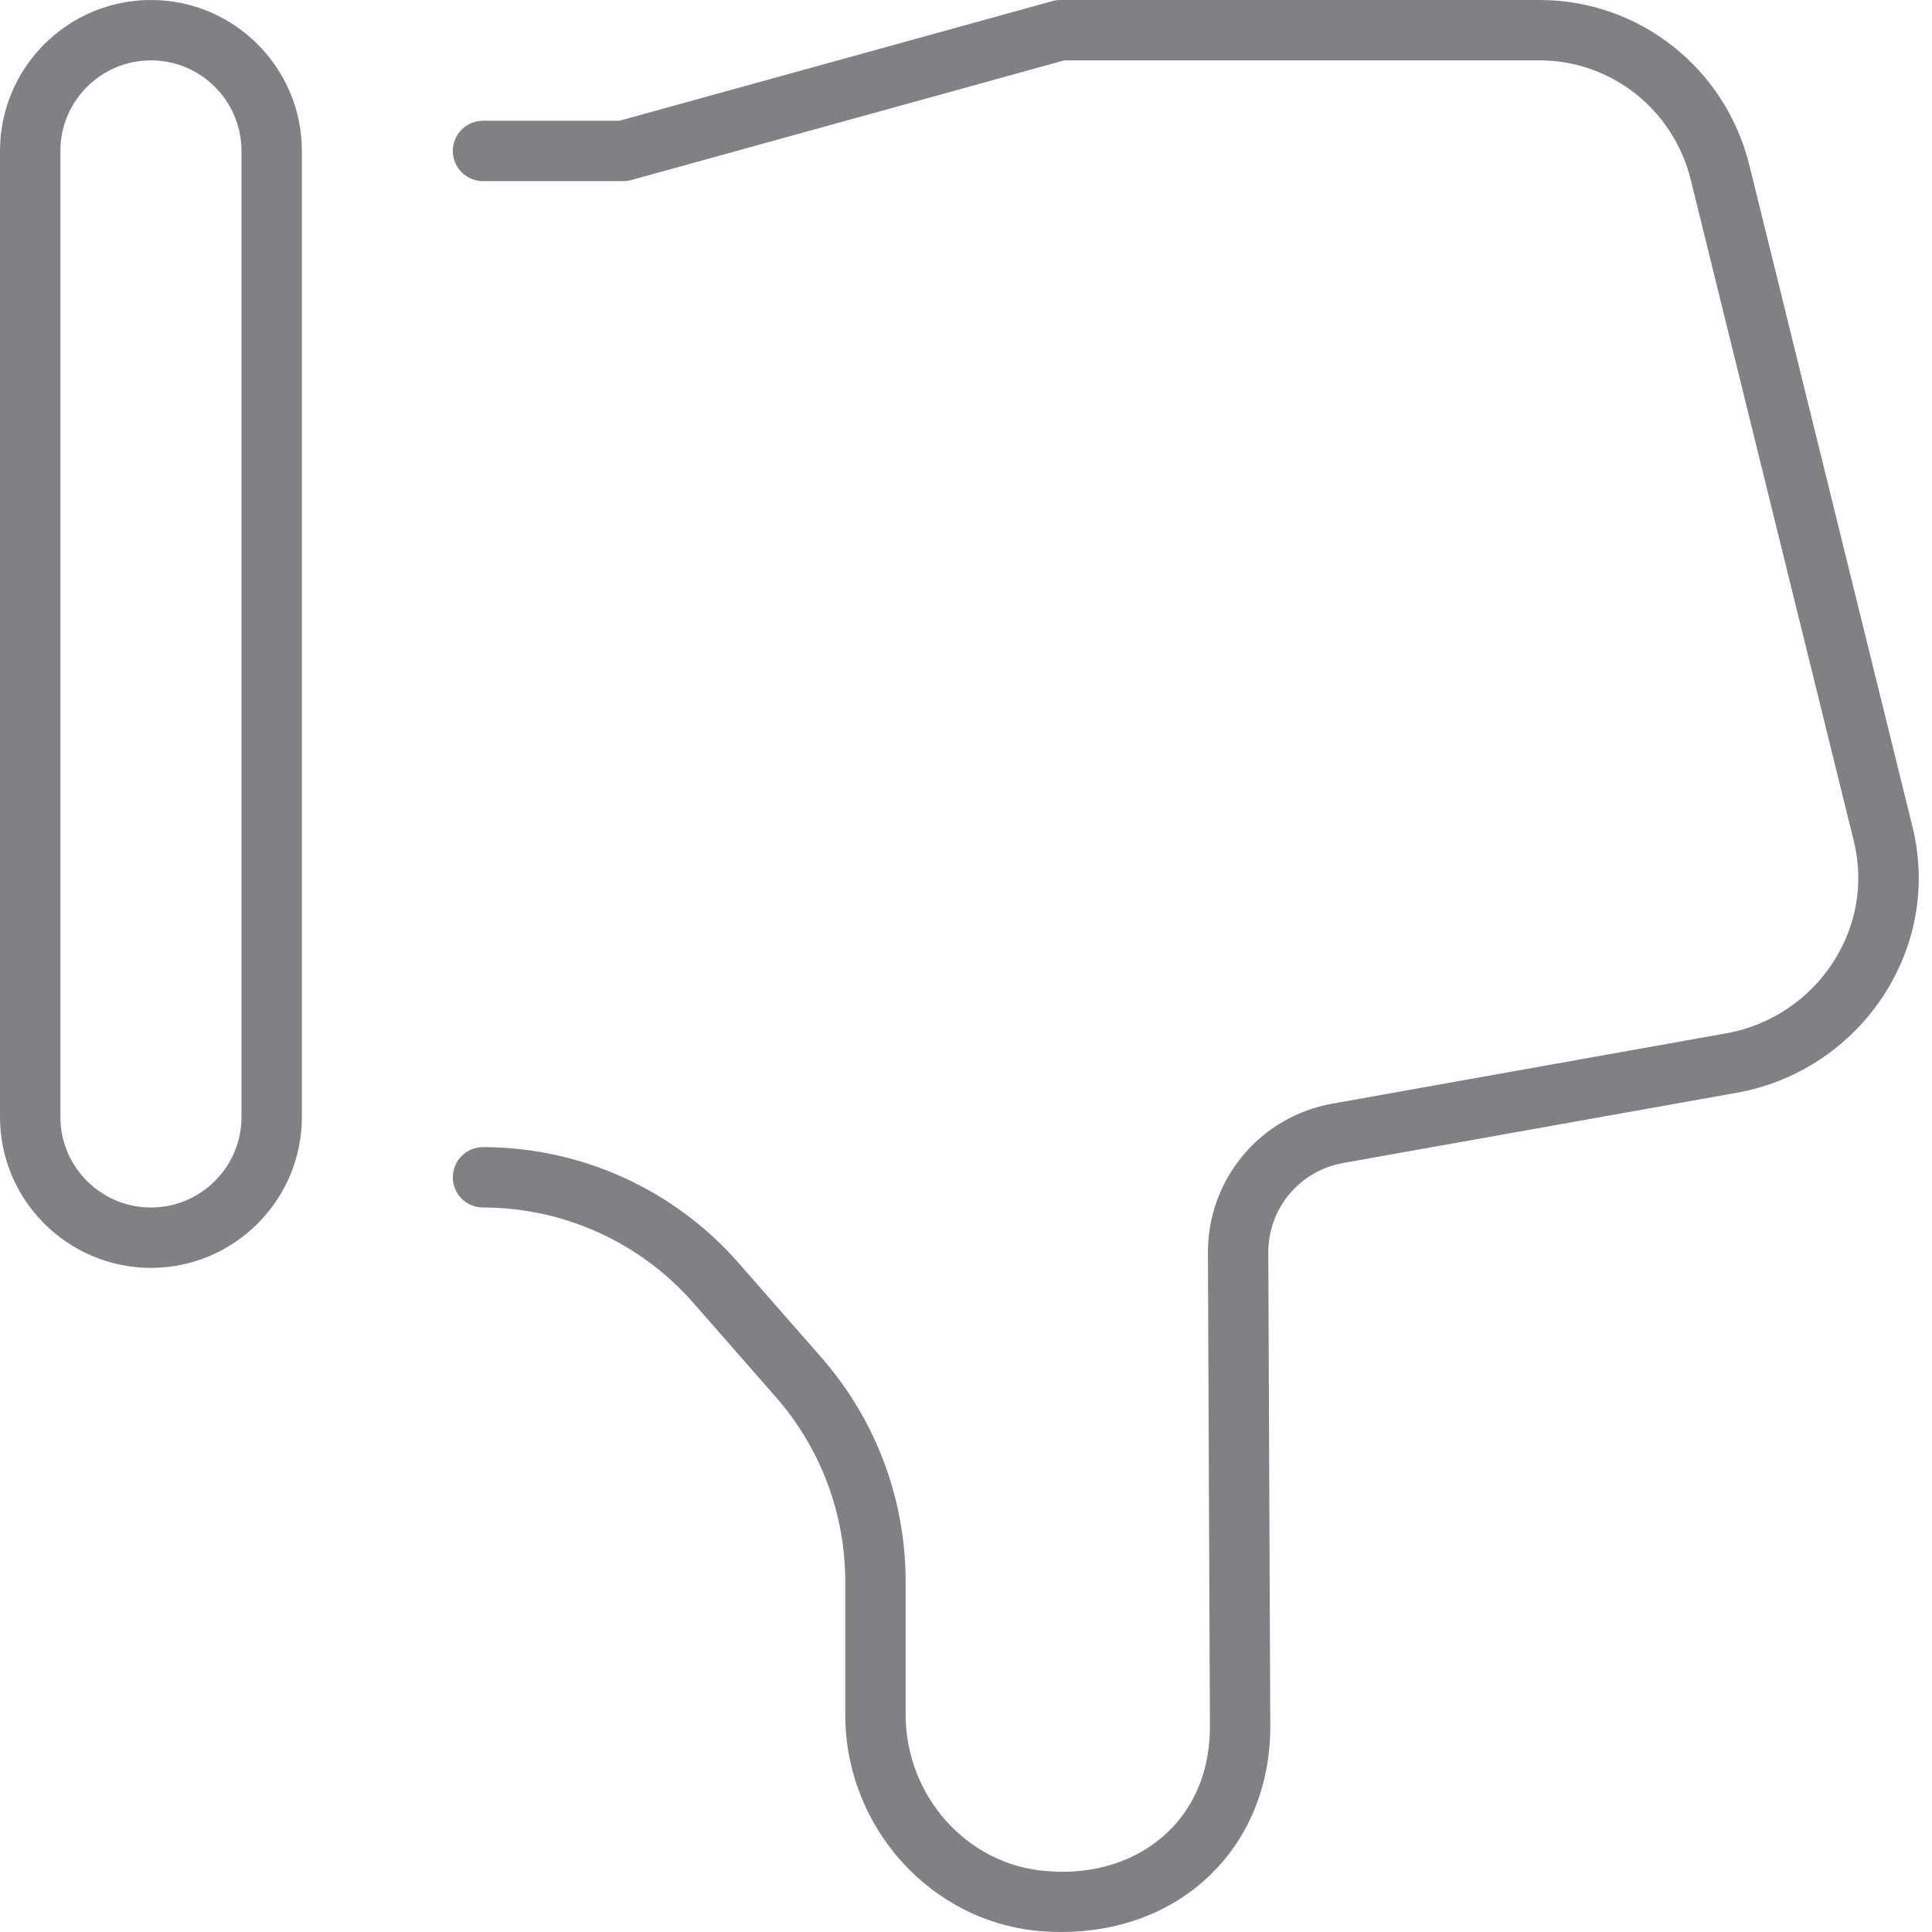
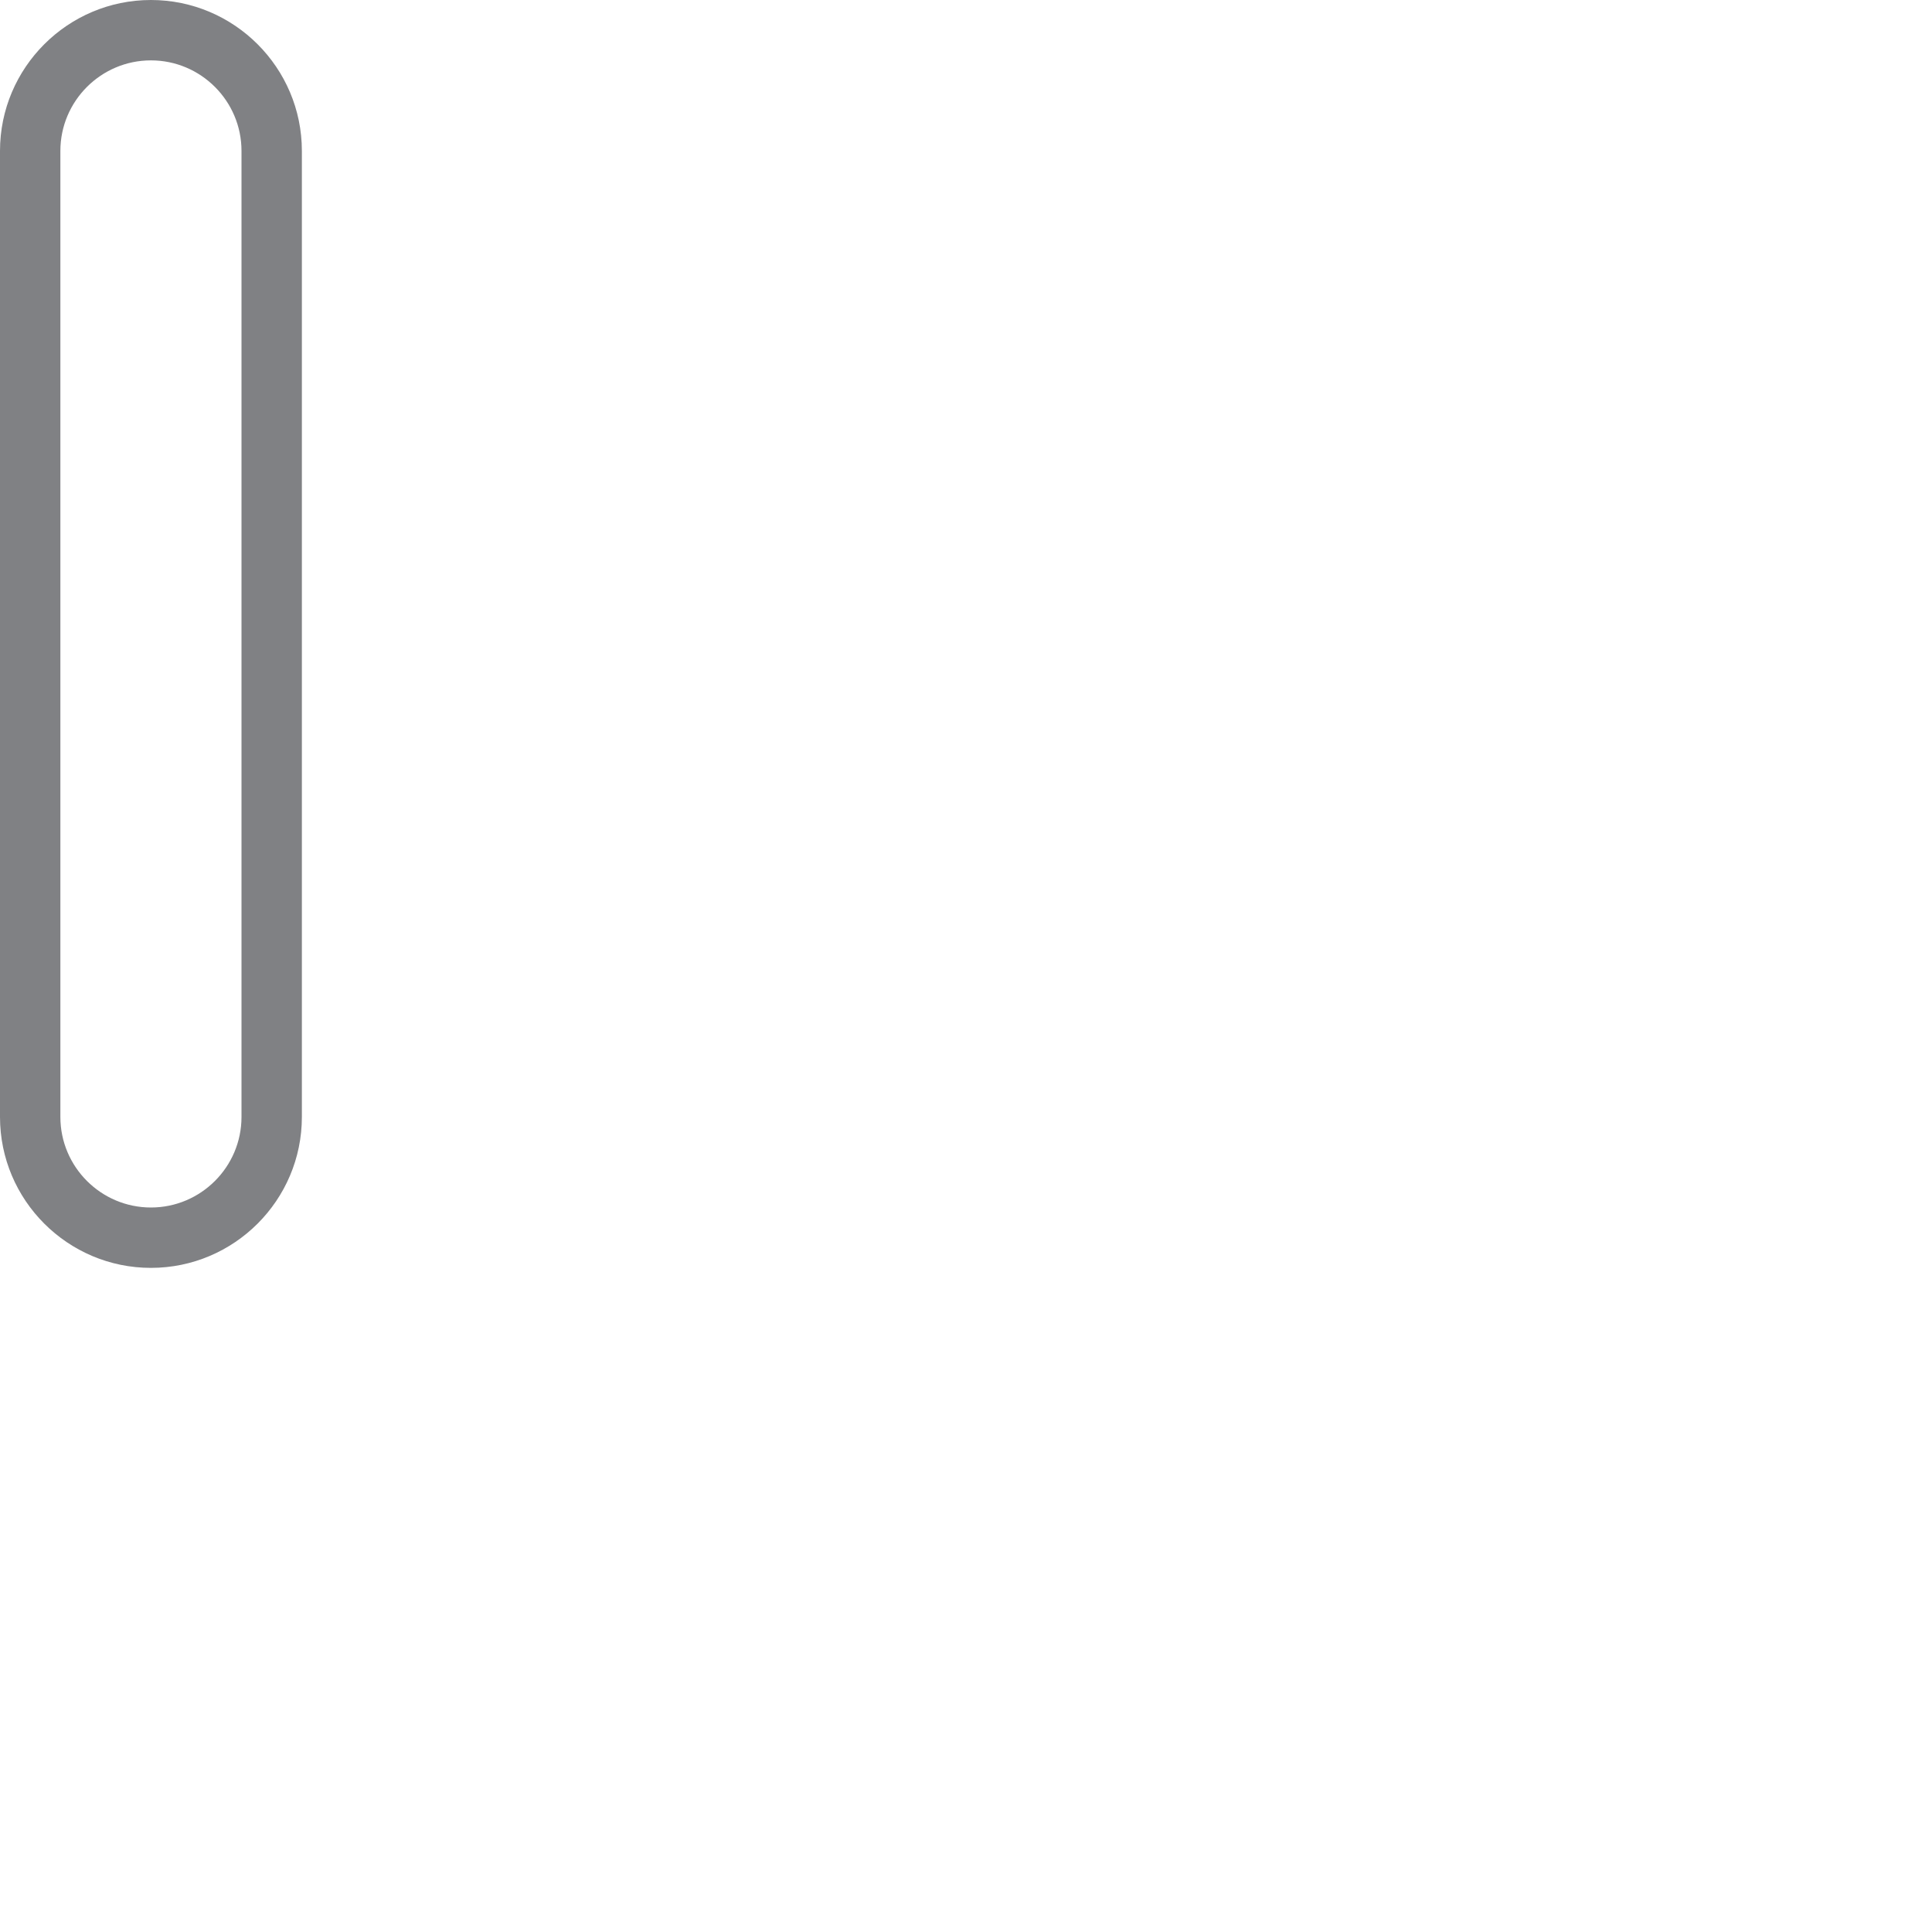
<svg xmlns="http://www.w3.org/2000/svg" version="1.1" id="Layer_1" width="800px" height="800px" viewBox="0 0 32 32" enable-background="new 0 0 32 32" xml:space="preserve">
  <g>
-     <path fill="#808184" d="M28.974,2.732C28.574,1.123,27.146,0,25.5,0h-7.939c-0.045,0-0.09,0.006-0.133,0.019L10.259,2H8   C7.724,2,7.5,2.224,7.5,2.5S7.724,3,8,3h2.327c0.045,0,0.09-0.006,0.133-0.019L17.628,1H25.5c1.185,0,2.214,0.812,2.503,1.973   l2.701,10.954c0.171,0.691,0.05,1.405-0.343,2.013c-0.398,0.615-1.04,1.043-1.758,1.173l-6.536,1.167   c-1.199,0.215-2.065,1.255-2.06,2.472L20.04,28.6c0,0.718-0.25,1.329-0.722,1.768c-0.496,0.46-1.201,0.691-1.984,0.623   C16.025,30.894,15,29.754,15,28.397v-2.202c0-1.365-0.495-2.683-1.394-3.709l-1.37-1.564C11.167,19.7,9.623,19,8,19   c-0.276,0-0.5,0.224-0.5,0.5S7.724,20,8,20c1.334,0,2.604,0.576,3.484,1.58l1.37,1.564C13.593,23.989,14,25.072,14,26.195v2.202   c0,1.877,1.432,3.454,3.26,3.591C17.368,31.996,17.474,32,17.579,32c0.938,0,1.789-0.314,2.419-0.9   c0.672-0.624,1.042-1.512,1.042-2.502l-0.033-7.851c-0.003-0.73,0.517-1.354,1.236-1.483l6.537-1.167   c0.991-0.179,1.873-0.768,2.421-1.614c0.544-0.841,0.713-1.834,0.474-2.796L28.974,2.732z" />
    <path fill="#808184" d="M2.5,0C1.122,0,0,1.121,0,2.5v16C0,19.879,1.122,21,2.5,21S5,19.879,5,18.5v-16C5,1.121,3.878,0,2.5,0z    M4,18.5C4,19.327,3.327,20,2.5,20S1,19.327,1,18.5v-16C1,1.673,1.673,1,2.5,1S4,1.673,4,2.5V18.5z" />
  </g>
</svg>